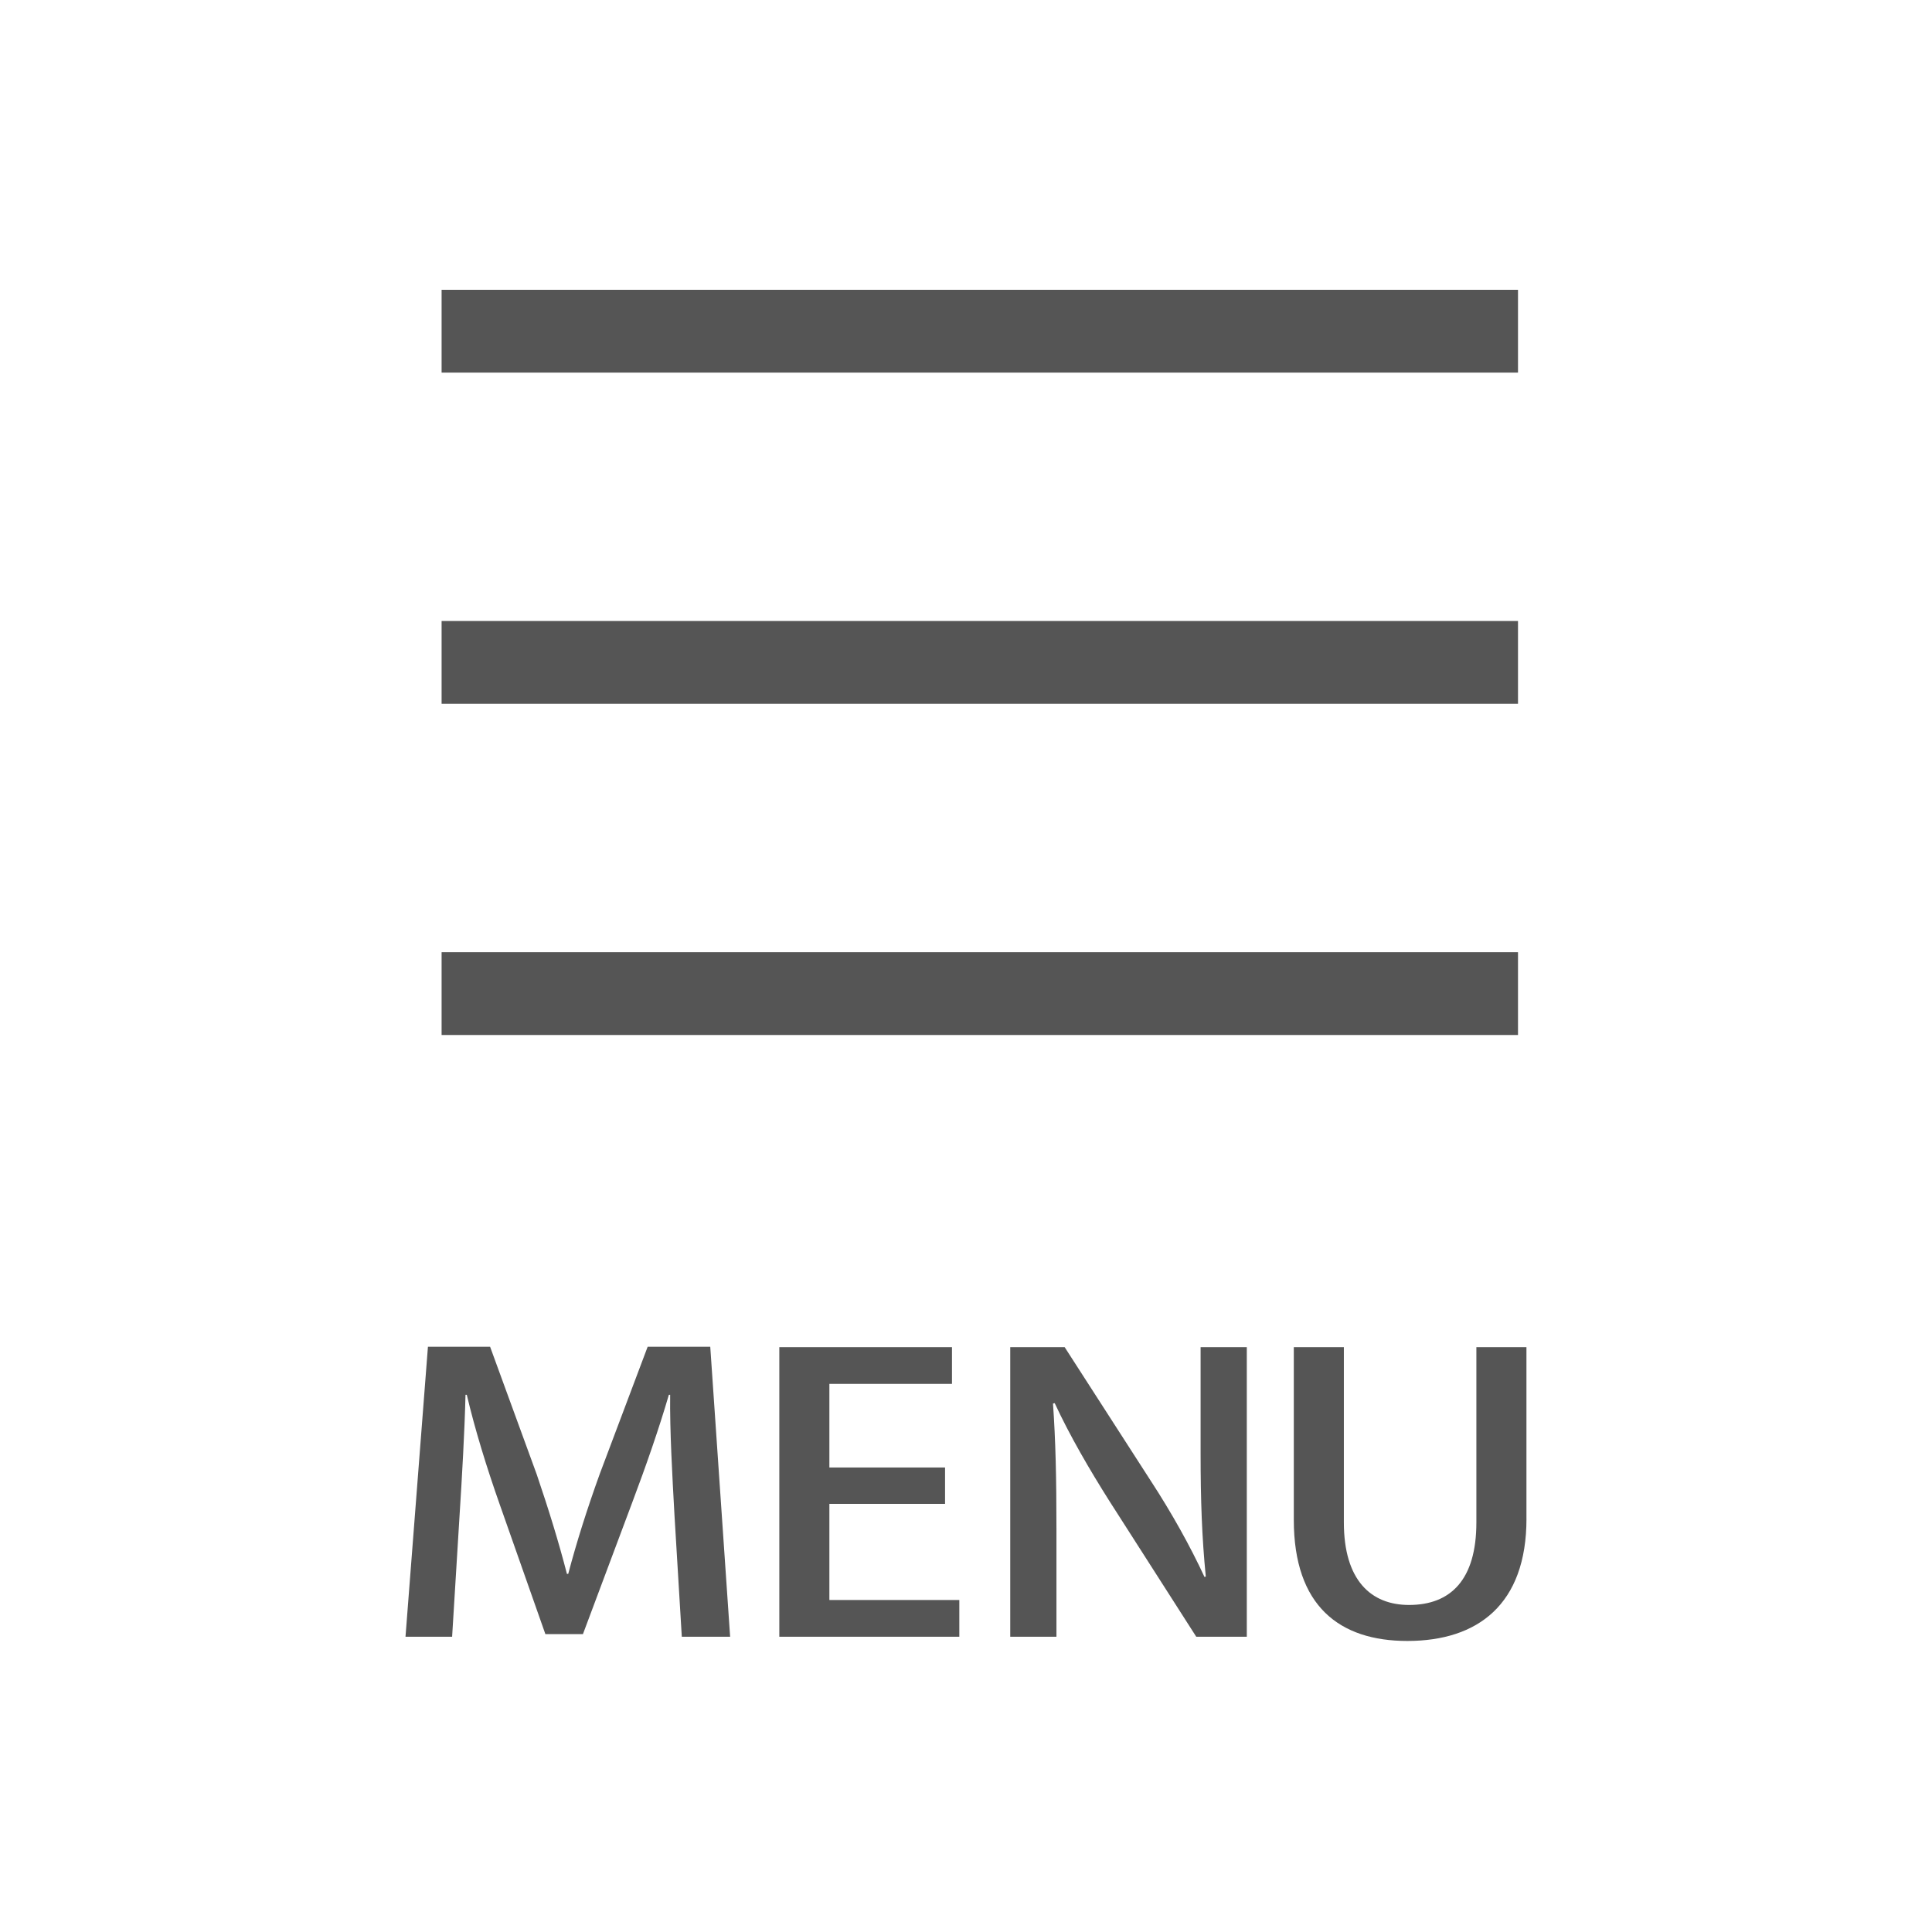
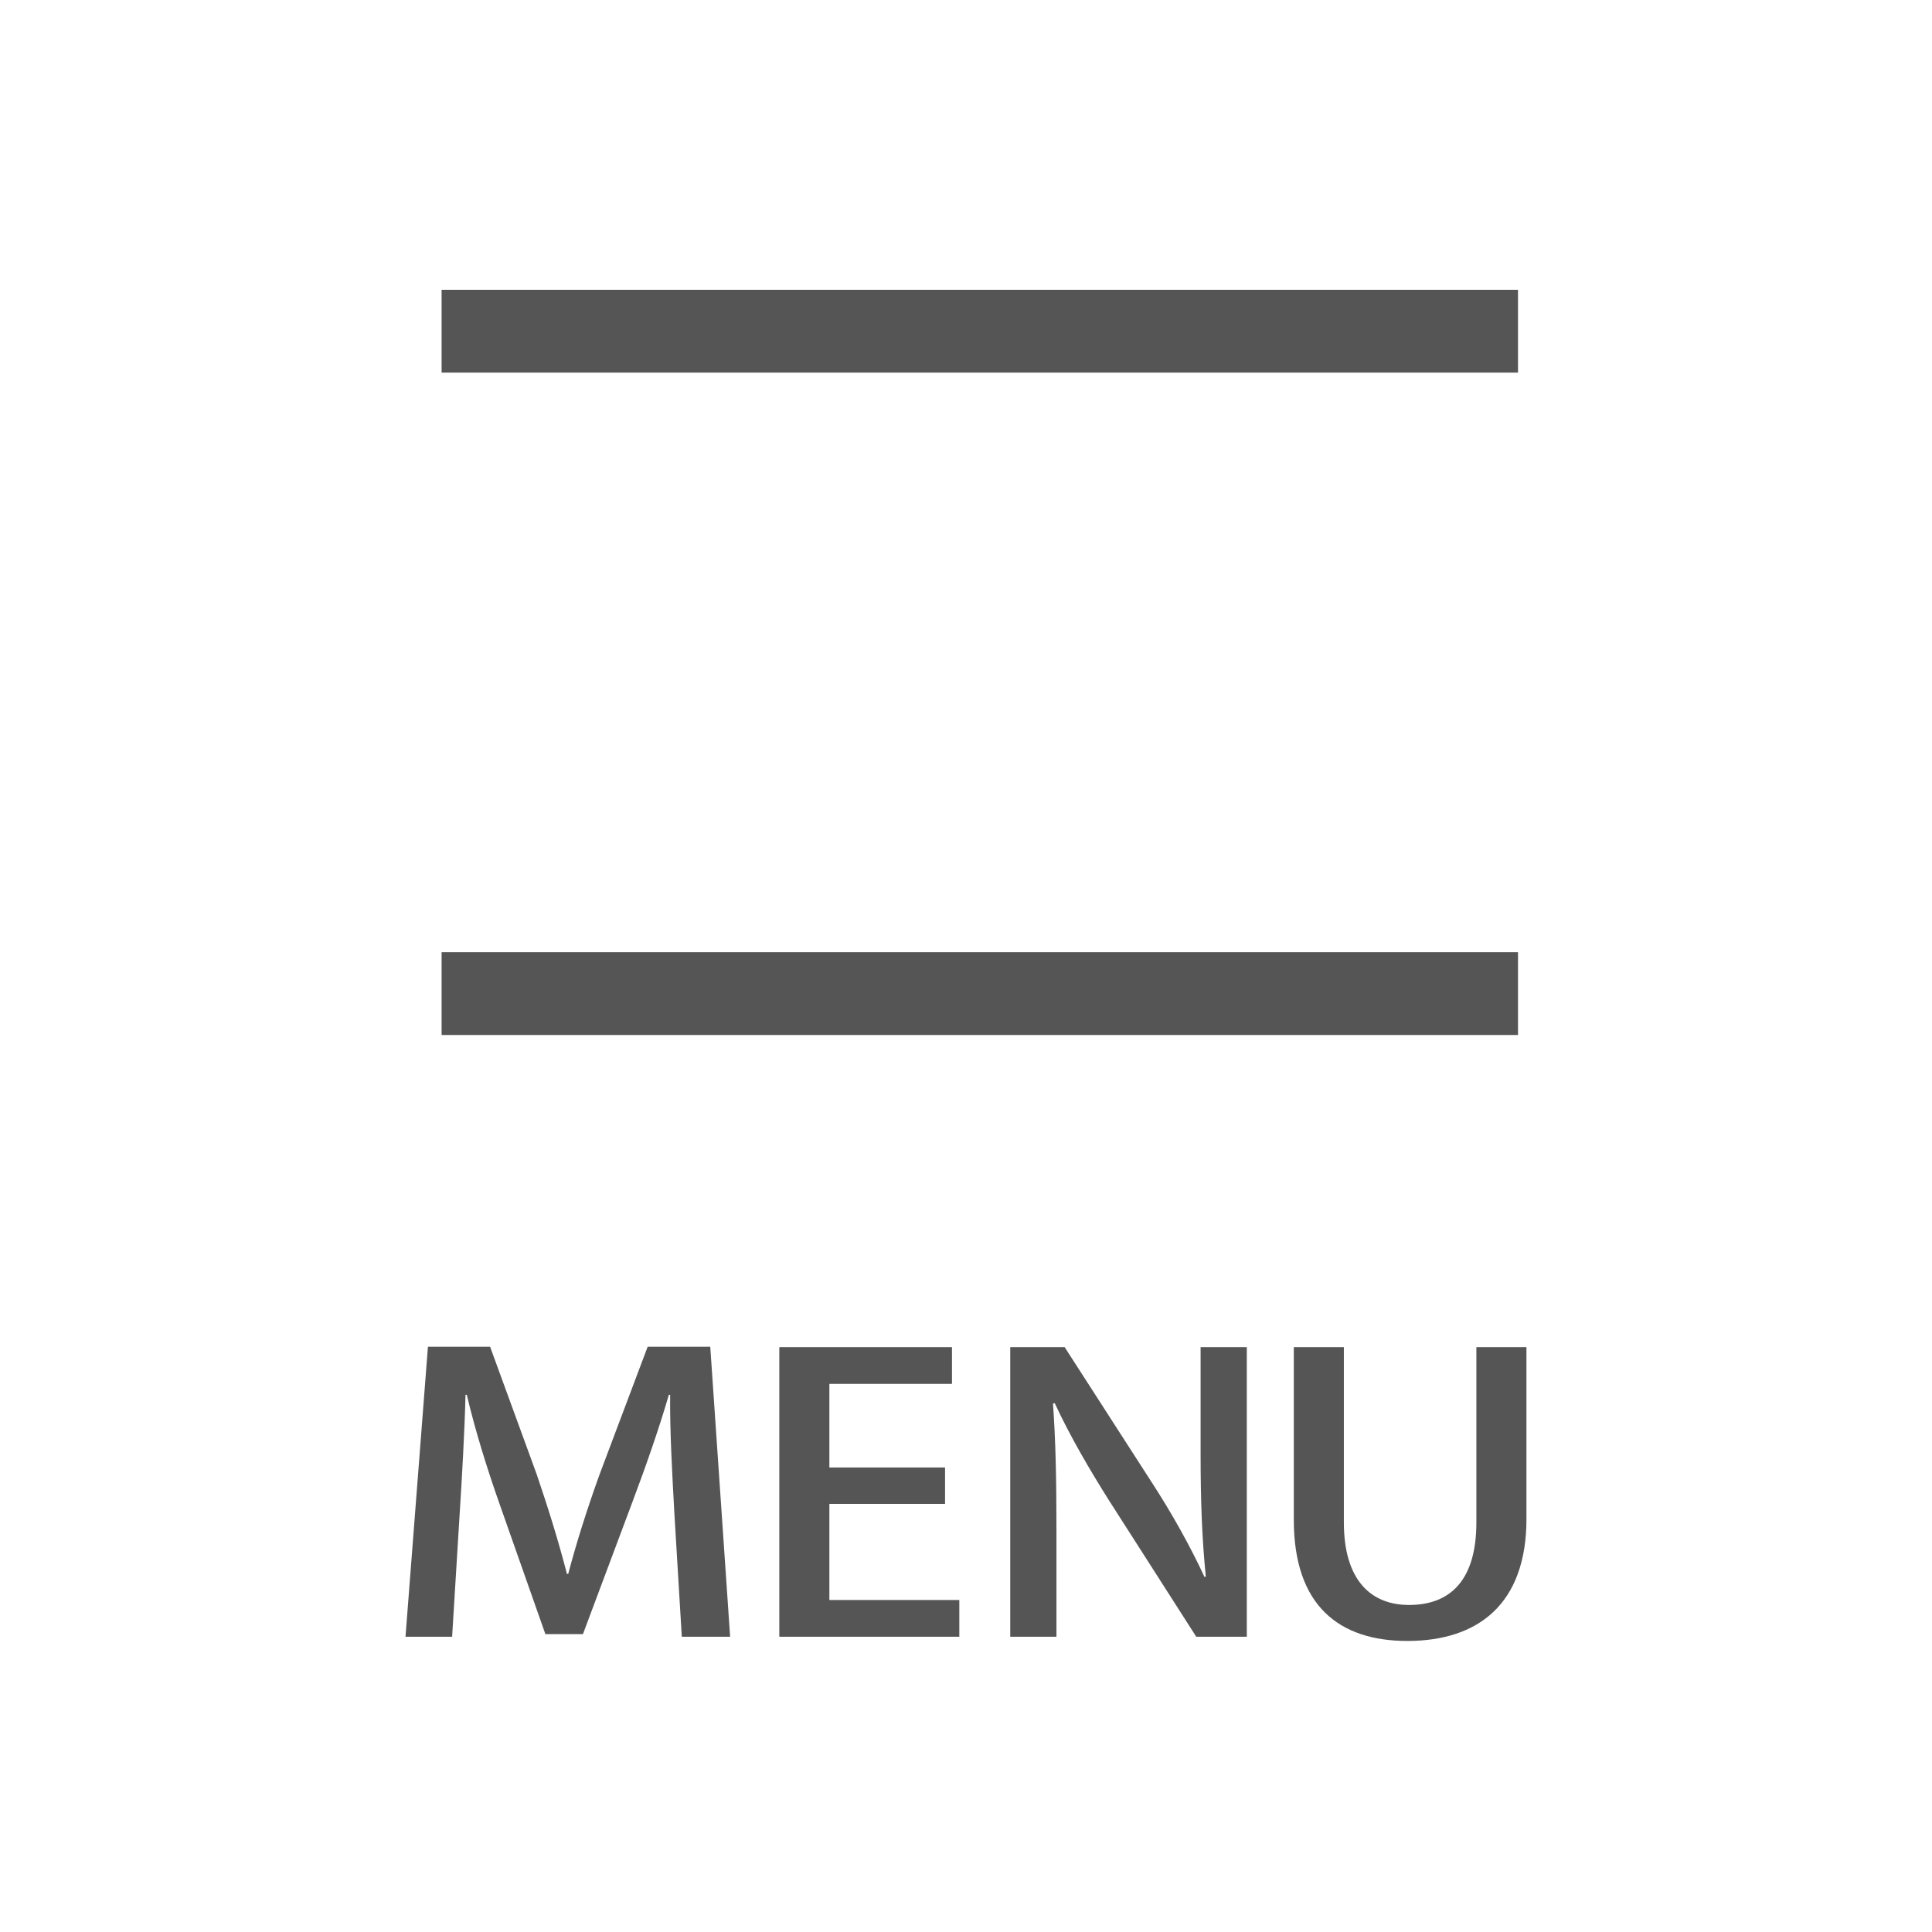
<svg xmlns="http://www.w3.org/2000/svg" version="1.0" x="0px" y="0px" width="70px" height="70px" viewBox="0 0 70 70" enable-background="new 0 0 70 70" xml:space="preserve">
  <g id="MENU">
    <g display="none">
      <g display="inline">
        <path fill="#404040" d="M26.39,58.545h-1.22l-0.283-4.286c-0.089-1.362-0.208-3.125-0.193-4.1h-0.045     c-0.372,1.075-0.833,2.25-1.383,3.574l-2.024,4.774h-0.908l-1.89-4.674c-0.551-1.375-0.983-2.575-1.294-3.675h-0.045     c-0.029,1.162-0.119,2.737-0.223,4.199l-0.312,4.187h-1.177l0.789-9.522h1.518l1.995,4.836c0.477,1.188,0.849,2.199,1.146,3.187     h0.044c0.284-0.962,0.67-1.962,1.176-3.187l2.069-4.836h1.548L26.39,58.545z" />
        <path fill="#404040" d="M26.528,58.67h-1.477L24.75,54.1c-0.071-1.086-0.156-2.387-0.179-3.341     c-0.314,0.868-0.698,1.845-1.187,3.021l-2.057,4.853h-1.079l-1.921-4.753c-0.478-1.192-0.839-2.187-1.116-3.073     c-0.038,0.992-0.109,2.249-0.203,3.561l-0.32,4.303h-1.433l0.011-0.135l0.799-9.638h1.72l2.026,4.914     c0.459,1.143,0.789,2.045,1.05,2.872c0.279-0.885,0.638-1.799,1.081-2.872l2.102-4.914h1.751l0.008,0.116L26.528,58.67z      M25.289,58.42h0.964l-0.695-9.272h-1.346l-2.036,4.76c-0.495,1.196-0.883,2.194-1.171,3.173l-0.026,0.09h-0.234l-0.027-0.09     c-0.274-0.91-0.626-1.89-1.142-3.176l-1.961-4.757h-1.315l-0.768,9.272h0.92l0.303-4.07c0.115-1.612,0.196-3.141,0.223-4.193     l0.003-0.122h0.266l0.026,0.092c0.292,1.031,0.703,2.195,1.291,3.662l1.857,4.595h0.736l1.993-4.697     c0.594-1.432,1.033-2.565,1.379-3.566l0.029-0.085h0.266l-0.002,0.127c-0.015,0.93,0.094,2.589,0.182,3.922L25.289,58.42z" />
      </g>
      <g display="inline">
        <path fill="#404040" d="M34.768,58.545h-5.982v-9.522h5.729v0.875h-4.494v3.224h4.226v0.862h-4.226v3.687h4.747V58.545z" />
        <path fill="#404040" d="M34.895,58.67h-6.235v-9.772h5.982v1.125h-4.494v2.974h4.227v1.112h-4.227v3.437h4.747V58.67z      M28.914,58.42h5.727v-0.625h-4.747v-3.937h4.227v-0.612h-4.227v-3.474h4.494v-0.625h-5.474V58.42z" />
      </g>
      <g display="inline">
-         <path fill="#404040" d="M44.643,58.545h-1.235l-3.617-5.012c-0.76-1.062-1.488-2.124-2.038-3.174l-0.06,0.013     c0.104,1.212,0.118,2.324,0.118,3.974v4.199h-1.158v-9.522h1.293l3.661,5.011c0.803,1.138,1.458,2.125,1.979,3.112l0.029-0.013     c-0.119-1.325-0.148-2.462-0.148-3.962v-4.148h1.177V58.545z" />
        <path fill="#404040" d="M44.77,58.67h-1.429l-0.038-0.053l-3.615-5.012c-0.64-0.893-1.298-1.842-1.834-2.794     c0.07,1.016,0.085,2.035,0.085,3.534v4.324h-1.415v-9.772h1.487l3.698,5.062c0.598,0.847,1.215,1.747,1.735,2.667     c-0.087-1.158-0.105-2.204-0.105-3.456v-4.273h1.431V58.67z M43.472,58.42h1.044v-9.272h-0.923v4.023     c0,1.429,0.024,2.588,0.148,3.951l0.009,0.09l-0.223,0.095l-0.056-0.104c-0.561-1.066-1.278-2.119-1.97-3.099l-3.622-4.957H36.78     v9.272h0.904v-4.074c0-1.713-0.019-2.797-0.119-3.963l-0.009-0.109l0.264-0.057l0.045,0.085c0.562,1.069,1.308,2.15,2.031,3.159     L43.472,58.42z" />
      </g>
      <g display="inline">
        <path fill="#404040" d="M55.098,54.721c0,2.862-1.757,3.975-4.018,3.975c-2.114,0-3.797-1.038-3.797-3.912v-5.748h1.236v5.761     c0,2.162,1.132,3.037,2.62,3.037c1.637,0,2.723-0.925,2.723-3.037v-5.761h1.235V54.721z" />
        <path fill="#404040" d="M51.081,58.821c-2.529,0-3.923-1.434-3.923-4.037v-5.873h1.489v5.886c0,1.878,0.885,2.912,2.493,2.912     c1.698,0,2.596-1.007,2.596-2.912v-5.886h1.489v5.811C55.225,57.365,53.752,58.821,51.081,58.821z M47.413,49.161v5.623     c0,3.13,1.994,3.787,3.668,3.787c1.453,0,3.891-0.5,3.891-3.85v-5.561h-0.98v5.636c0,2.039-1.013,3.162-2.851,3.162     c-1.746,0-2.747-1.152-2.747-3.162v-5.636H47.413z" />
      </g>
    </g>
  </g>
  <g id="長方形_1_1_" enable-background="new    ">
    <g>
      <path fill="#555555" d="M26.454,59.303h-1.751l-0.266-4.417c-0.078-1.427-0.172-3.046-0.156-4.349h-0.047    c-0.36,1.234-0.829,2.579-1.33,3.909l-1.783,4.761H19.76l-1.642-4.664c-0.485-1.372-0.907-2.744-1.205-4.006h-0.047    c-0.031,1.303-0.125,2.963-0.219,4.431l-0.266,4.335h-1.689l0.813-10.508h2.252l1.689,4.623c0.438,1.289,0.798,2.455,1.095,3.607    h0.047c0.297-1.125,0.672-2.318,1.142-3.621l1.736-4.609h2.268L26.454,59.303z" />
      <path fill="#555555" d="M34.758,59.303h-6.522V48.809h6.256v1.331H30.05v3.031h4.191v1.317H30.05v3.483h4.708V59.303z" />
      <path fill="#555555" d="M45.173,59.303h-1.83L40.2,54.392c-0.72-1.139-1.439-2.373-1.986-3.553l-0.062,0.014    c0.094,1.331,0.125,2.688,0.125,4.527v3.923h-1.674V48.809h1.971l3.128,4.856c0.751,1.152,1.424,2.359,1.939,3.471l0.047-0.014    c-0.141-1.427-0.188-2.771-0.188-4.445v-3.868h1.674V59.303z" />
      <path fill="#555555" d="M55.307,55.023c0,3.114-1.768,4.432-4.317,4.432c-2.455,0-4.113-1.263-4.113-4.39v-6.256h1.814v6.352    c0,2.099,0.985,2.99,2.361,2.99c1.502,0,2.44-0.905,2.44-2.99v-6.352h1.814V55.023z" />
    </g>
    <rect x="16" y="10.5" fill="#555555" width="39" height="3" />
-     <rect x="16" y="22.5" fill="#555555" width="39" height="3" />
    <rect x="16" y="34.5" fill="#555555" width="39" height="3" />
  </g>
</svg>